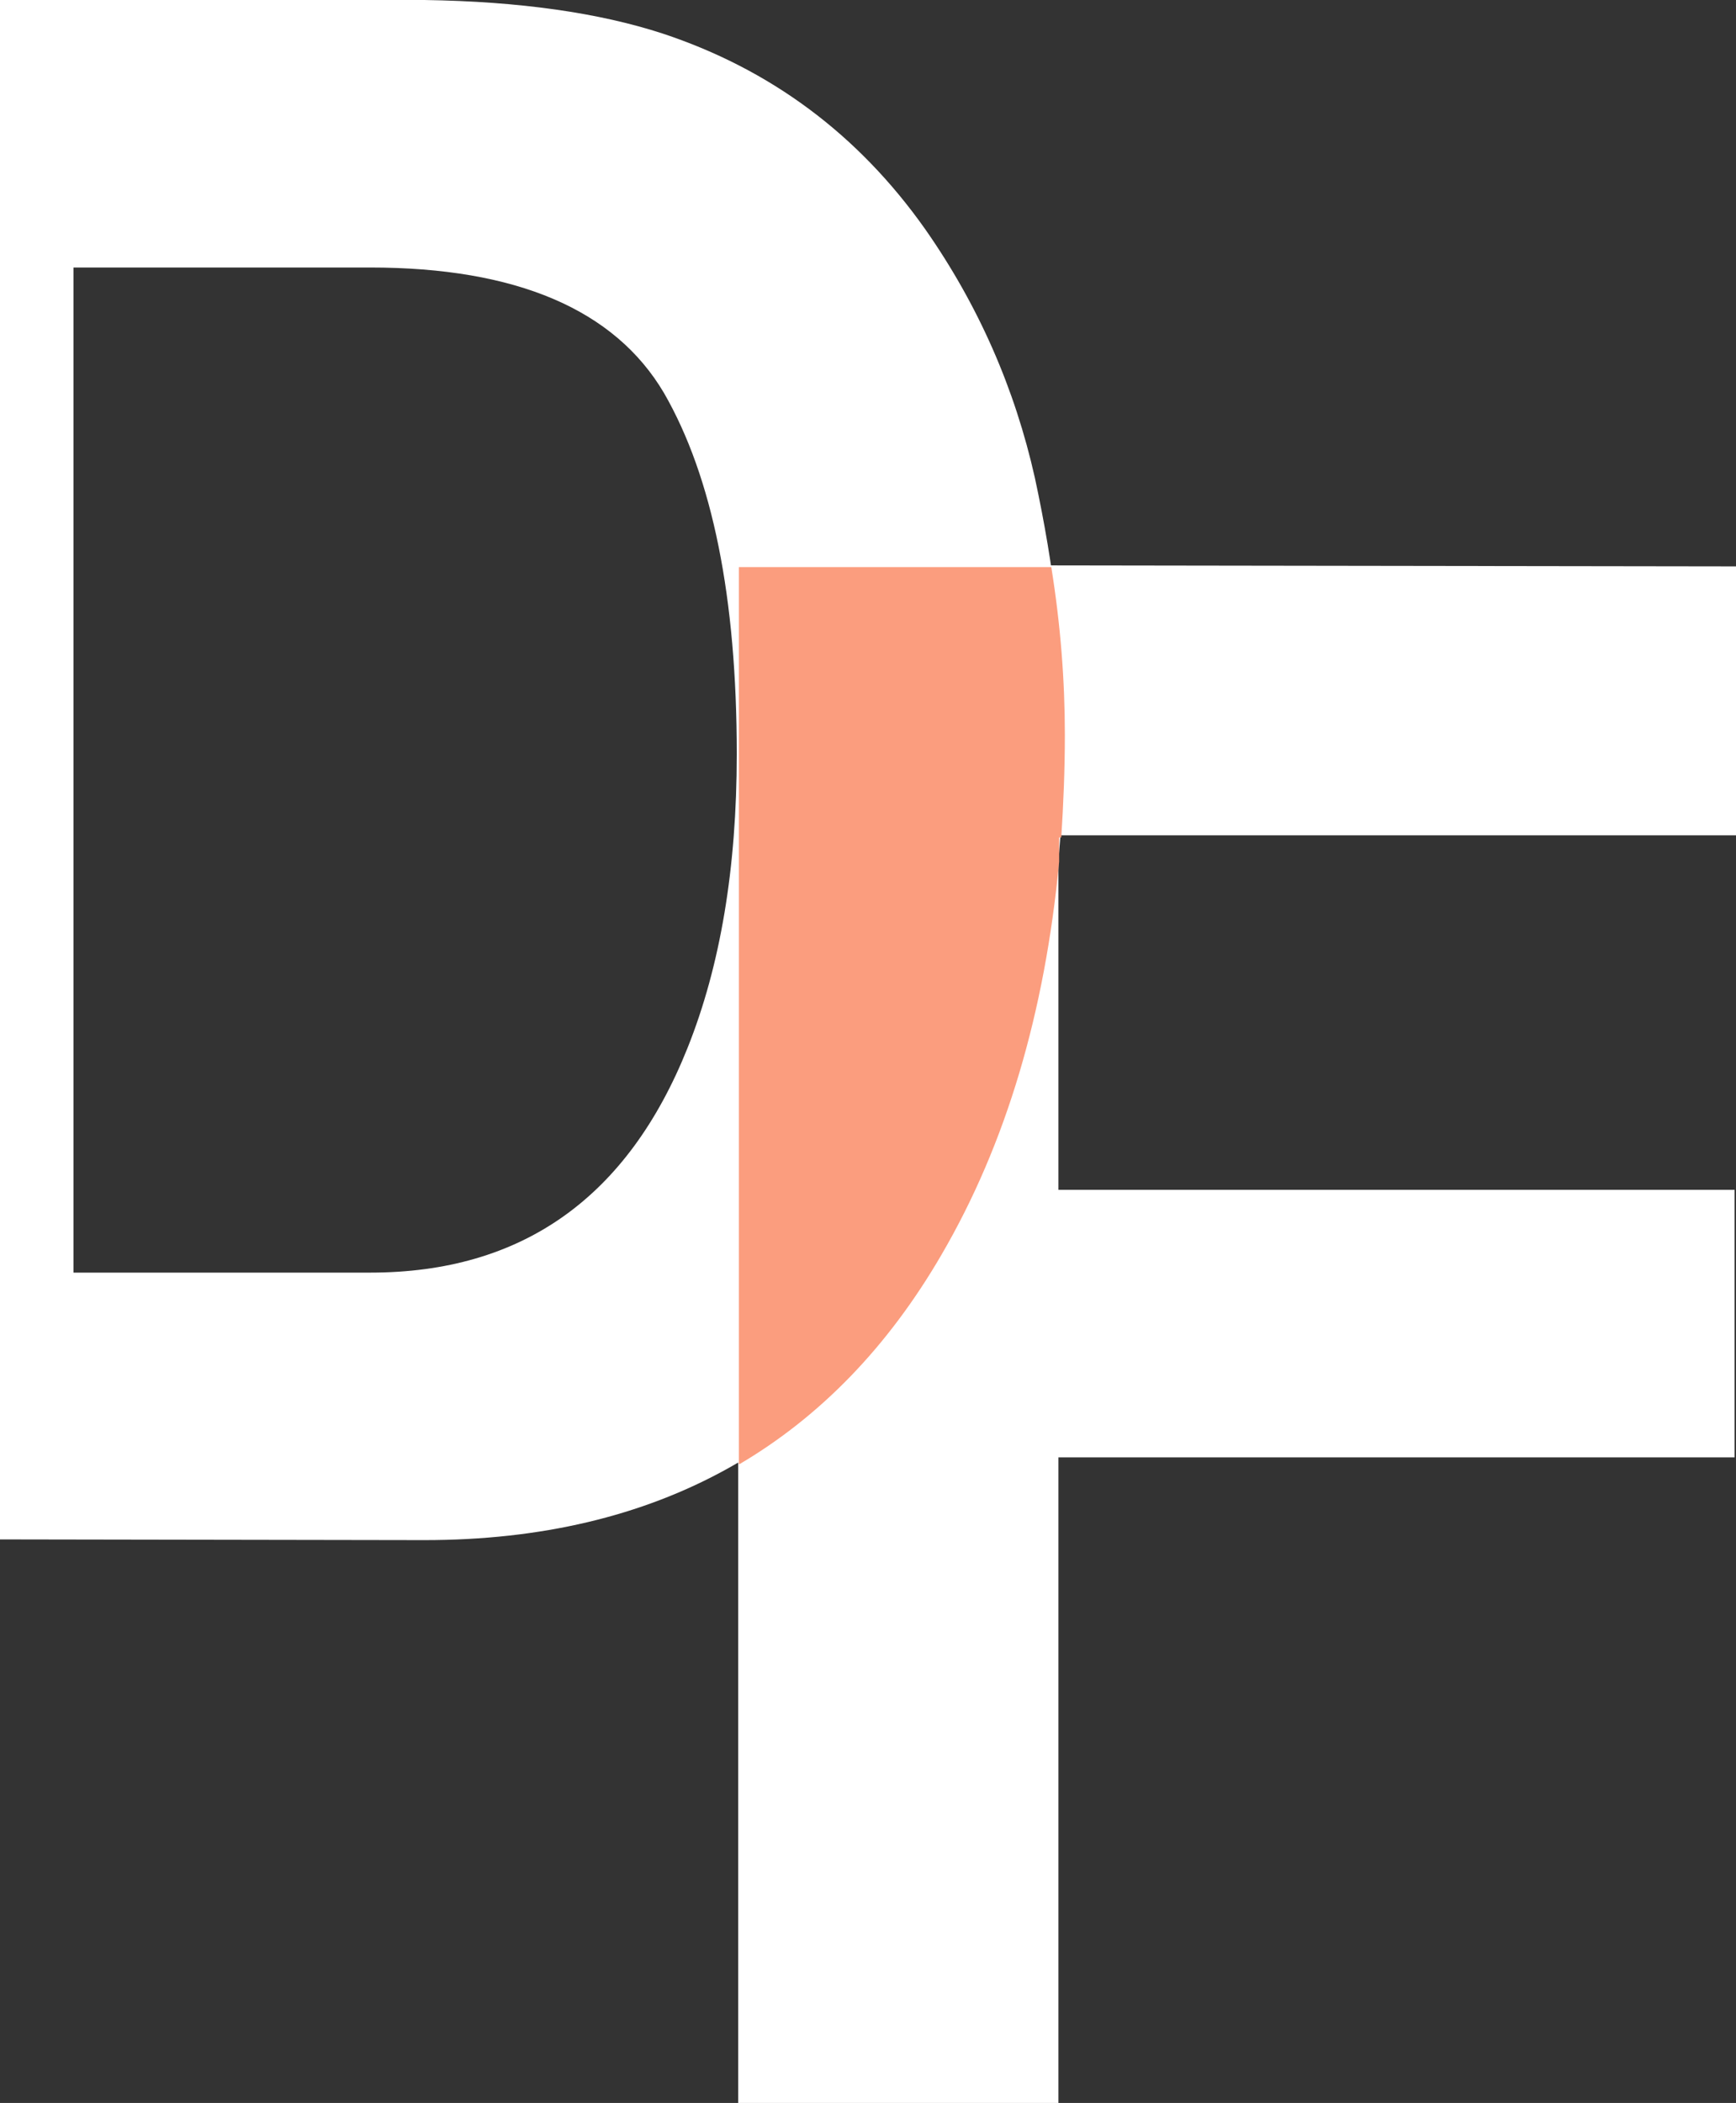
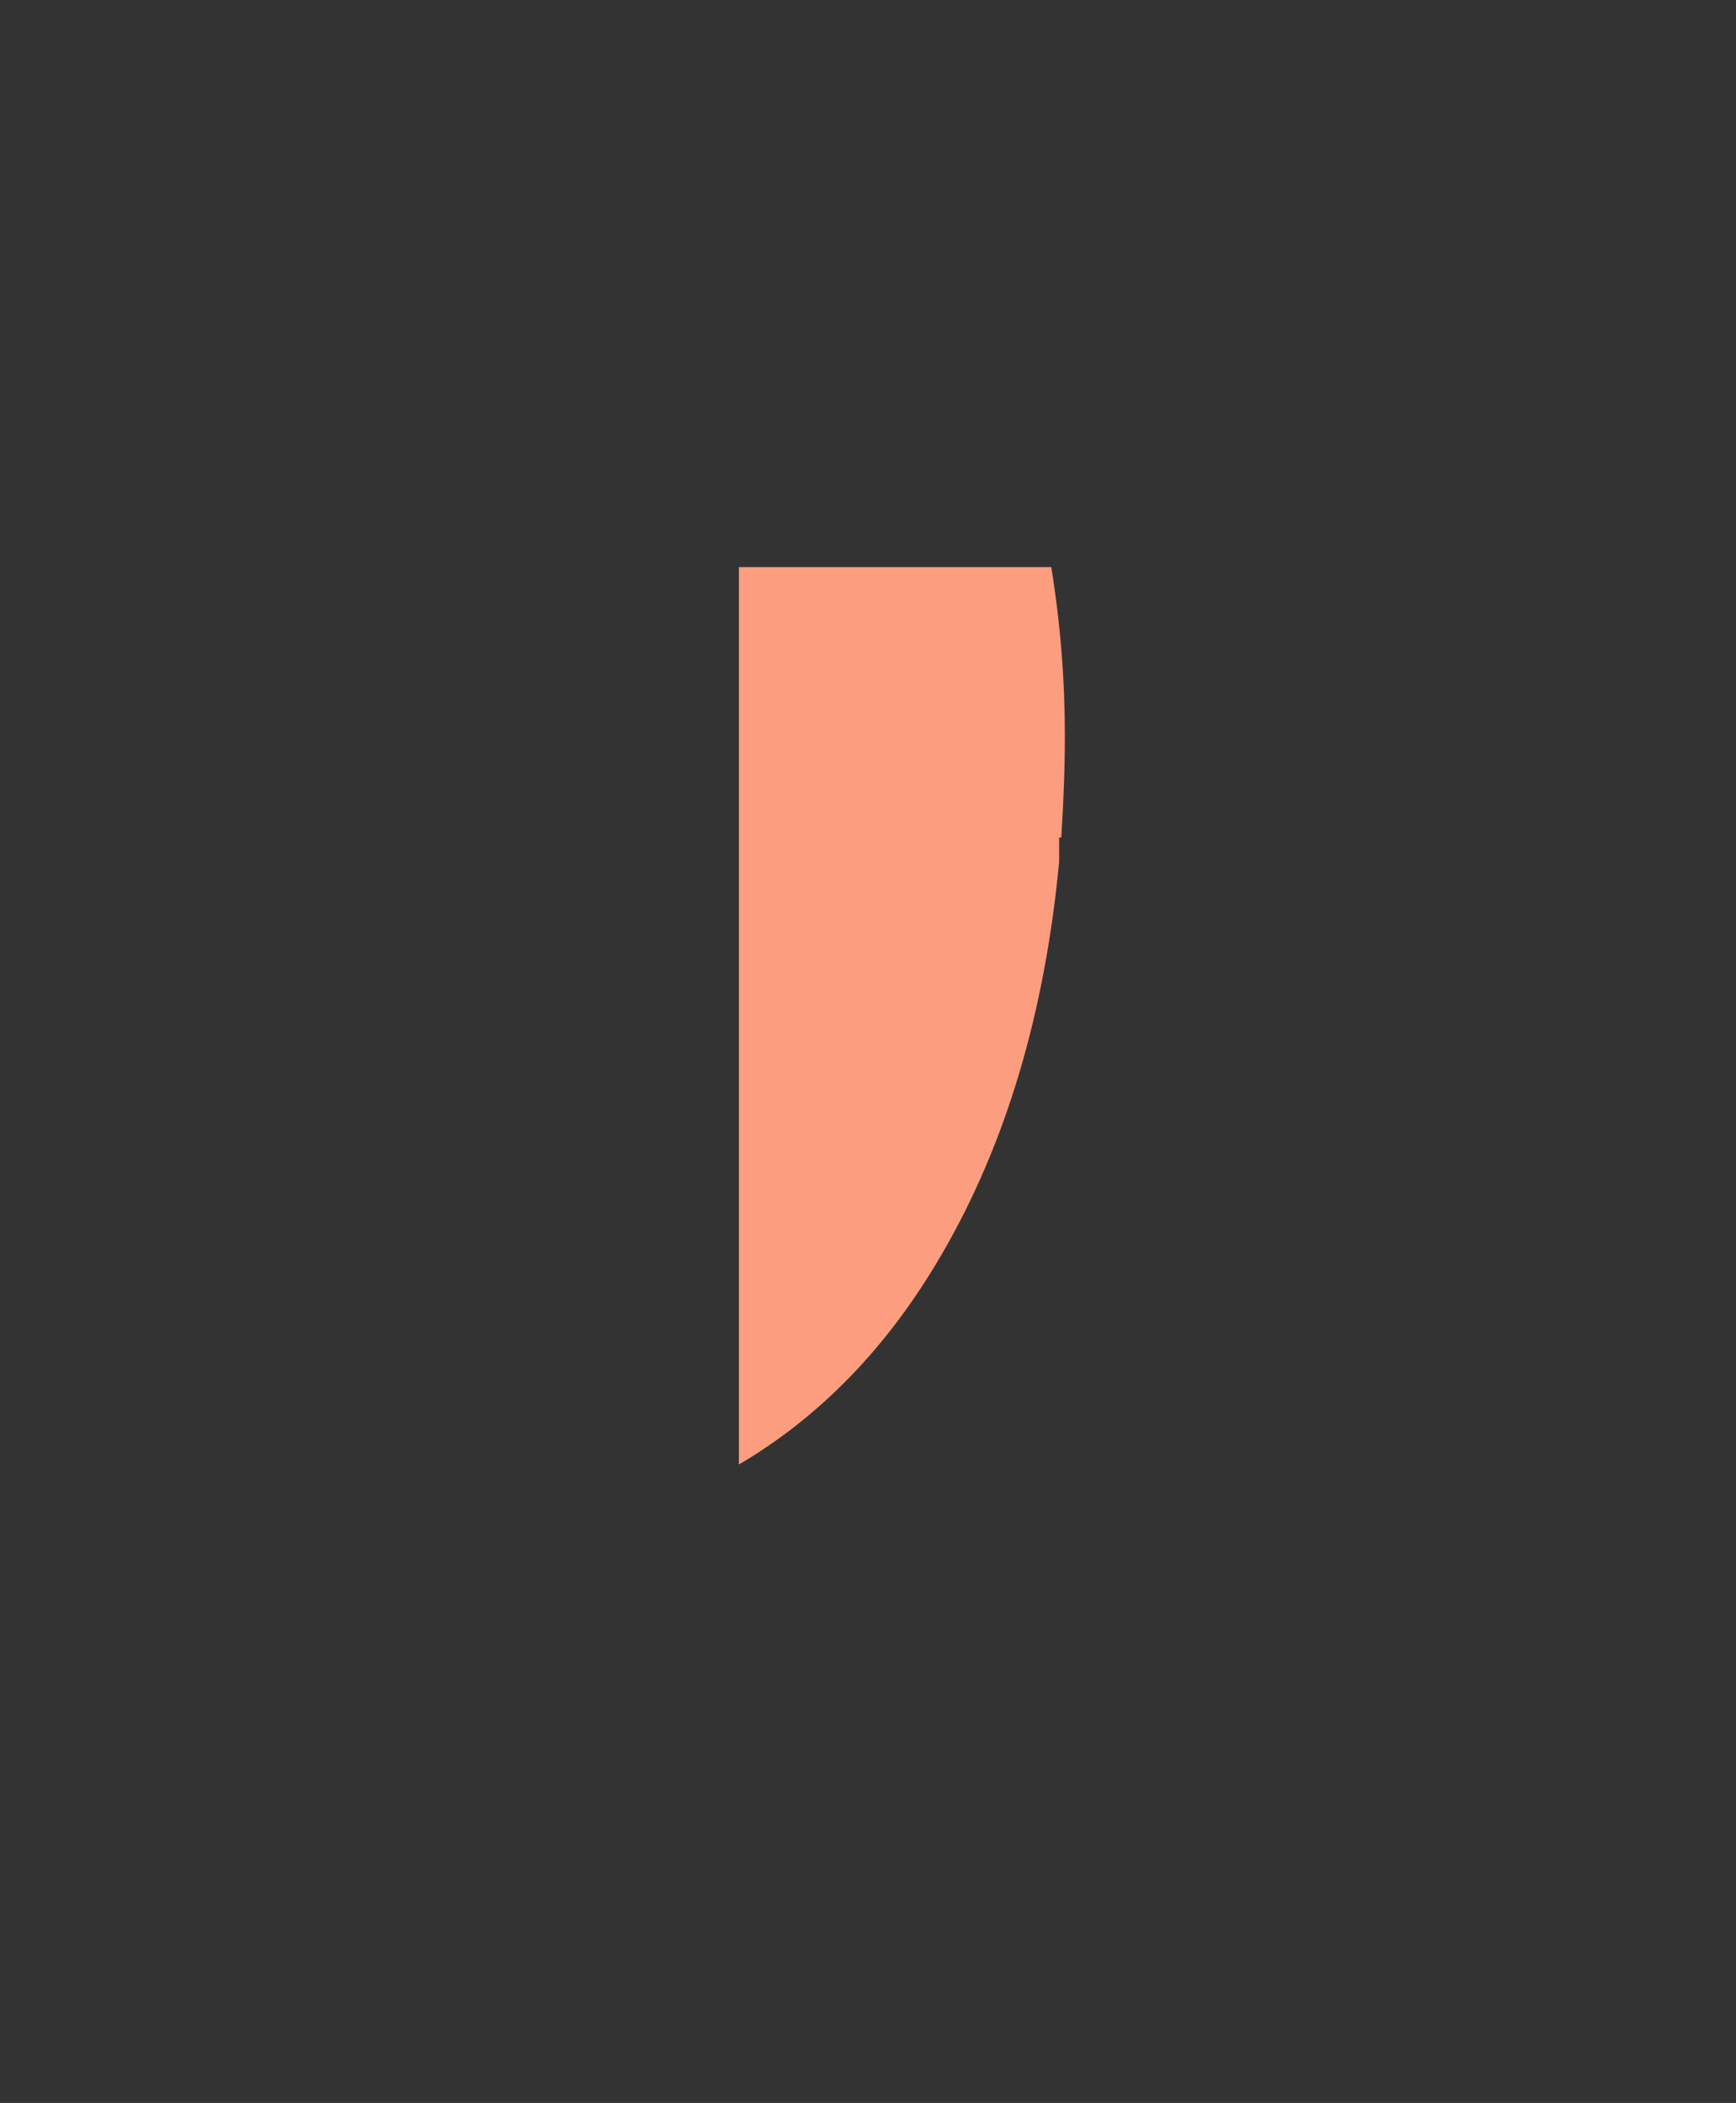
<svg xmlns="http://www.w3.org/2000/svg" version="1.1" id="Layer_1" x="0px" y="0px" viewBox="0 0 243.4 294.8" style="enable-background:new 0 0 243.4 294.8;" xml:space="preserve">
  <rect x="0" y="0" width="243.4" height="294.8" fill="#333333" stroke="none" />
  <style type="text/css">
	.st0{fill:#FFFFFF;}
	.st1{fill:#FB9D7E;}
</style>
-   <path class="st0" d="M59.5,215.9L0,215.8L0,0h59.5C72.9,0.2,84,1.8,92.9,4.7c15.1,5,27.4,14.1,36.8,27.4  c7.5,10.7,12.6,22.4,15.4,34.9c2.7,12.5,4.1,24.4,4.1,35.7c0,28.7-5.8,53-17.3,72.9C116.3,202.5,92.1,215.9,59.5,215.9L59.5,215.9z   M93.1,55.1c-6.9-11.7-20.7-17.6-41.2-17.6H10.3v140.9h41.6c21.3,0,36.1-10.5,44.5-31.5c4.6-11.5,6.9-25.2,6.9-41.2  C103.3,83.8,99.9,66.9,93.1,55.1L93.1,55.1z" />
-   <path class="st0" d="M243.4,117.1l-95,0v49.7h94.8v37.5h-94.8v90.5h-44.9V79.2l139.9,0.2V117.1z" />
  <path class="st1" d="M103.6,205.3c11.4-6.7,20.9-16.5,28.4-29.4c9.1-15.6,14.5-34,16.5-55.1v-3.4h0.3c0.3-4.7,0.5-9.5,0.5-14.4  c0-7.6-0.6-15.4-1.9-23.5h-43.8V205.3L103.6,205.3z" />
</svg>